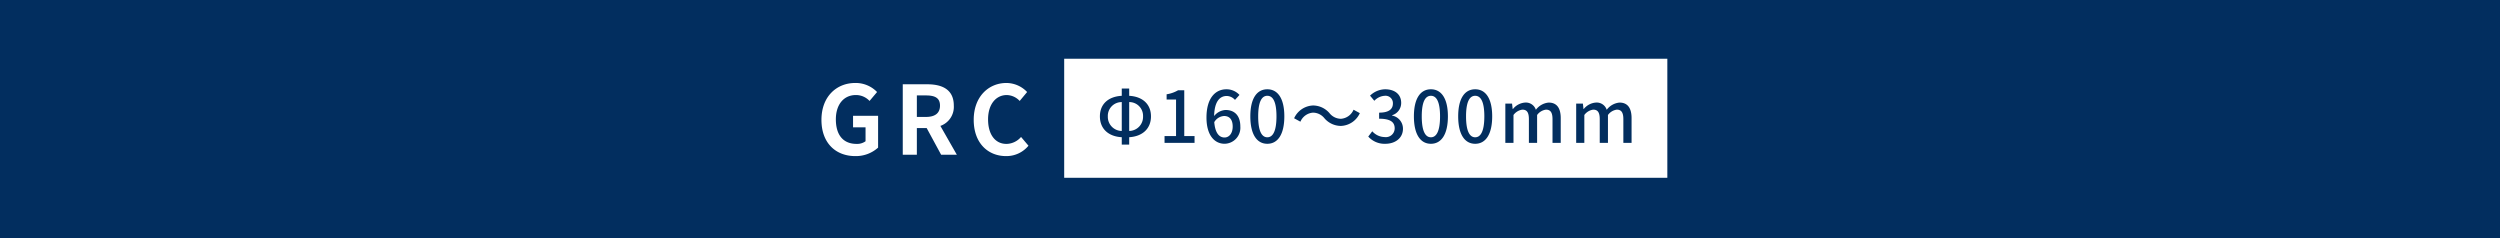
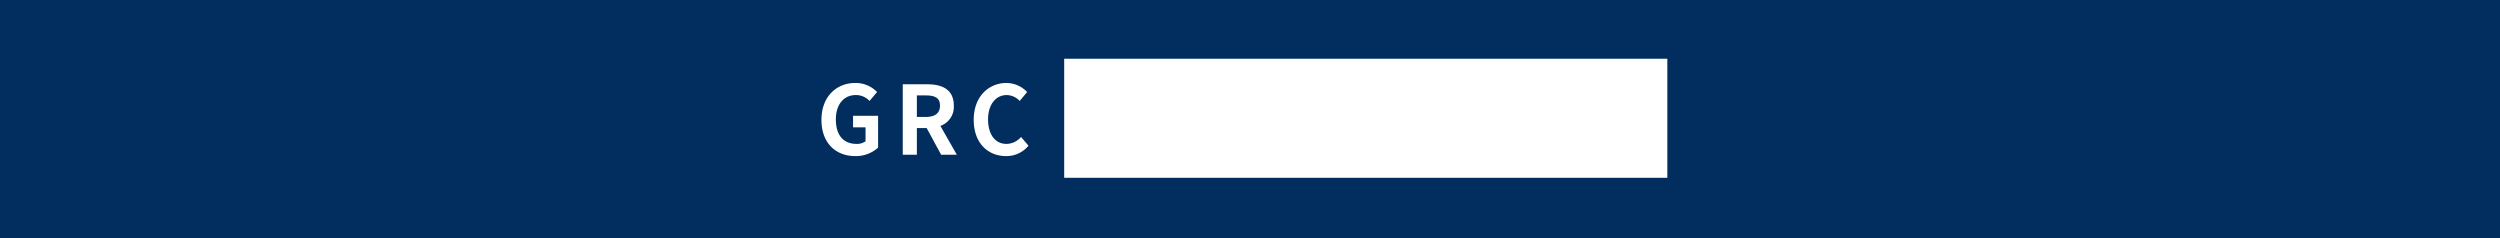
<svg xmlns="http://www.w3.org/2000/svg" id="products_btn05" width="420" height="40" viewBox="0 0 420 40">
  <rect id="長方形_23043" data-name="長方形 23043" width="420" height="40" fill="#022e5f" />
  <g id="text" transform="translate(-16.849 7)">
    <g id="グループ_128641" data-name="グループ 128641" transform="translate(38.598 3)">
      <rect id="長方形_30284" data-name="長方形 30284" width="101.328" height="20" transform="translate(157.035 -0.132)" fill="#fff" />
-       <path id="パス_4500" data-name="パス 4500" d="M-39.894-6.852a2.309,2.309,0,0,1,2.328,2.4A2.363,2.363,0,0,1-39.894-2ZM-41.142-2a2.365,2.365,0,0,1-2.34-2.448,2.311,2.311,0,0,1,2.34-2.4Zm1.248-7.128h-1.248v1.224c-2.208.12-3.672,1.344-3.672,3.456s1.464,3.384,3.672,3.5V.288h1.248V-.948c2.208-.132,3.66-1.416,3.66-3.5s-1.452-3.336-3.66-3.456ZM-33.954,0h5.04V-1.14h-1.728V-8.832h-1.044a5.425,5.425,0,0,1-1.92.672v.876h1.584V-1.14h-1.932Zm10.08-.9c-.948,0-1.584-.828-1.728-2.58a2.056,2.056,0,0,1,1.644-1.032c.948,0,1.452.636,1.452,1.776S-23.106-.9-23.874-.9Zm2.508-7.152A2.966,2.966,0,0,0-23.574-9c-1.74,0-3.336,1.356-3.336,4.752,0,3,1.368,4.4,3.048,4.4a2.692,2.692,0,0,0,2.64-2.892c0-1.872-1-2.784-2.484-2.784a2.655,2.655,0,0,0-1.92,1.02c.06-2.52,1-3.372,2.124-3.372a1.9,1.9,0,0,1,1.38.66Zm4.68,8.208c1.728,0,2.856-1.536,2.856-4.608C-13.83-7.5-14.958-9-16.686-9s-2.856,1.488-2.856,4.548S-18.426.156-16.686.156Zm0-1.092c-.9,0-1.536-.96-1.536-3.516,0-2.532.636-3.456,1.536-3.456s1.536.924,1.536,3.456C-15.15-1.9-15.786-.936-16.686-.936Zm12.36-1.908a3.644,3.644,0,0,0,3.18-2.148L-2.2-5.568A2.5,2.5,0,0,1-4.314-4.044a2.481,2.481,0,0,1-1.92-.936,3.676,3.676,0,0,0-2.772-1.3,3.644,3.644,0,0,0-3.18,2.148l1.056.576A2.5,2.5,0,0,1-9.018-5.076,2.481,2.481,0,0,1-7.1-4.14,3.676,3.676,0,0,0-4.326-2.844Zm7.476,3C4.77.156,6.1-.78,6.1-2.376A2.236,2.236,0,0,0,4.278-4.584v-.06A2.135,2.135,0,0,0,5.8-6.72C5.8-8.184,4.686-9,3.1-9A3.722,3.722,0,0,0,.57-7.932l.72.864a2.586,2.586,0,0,1,1.764-.84A1.236,1.236,0,0,1,4.41-6.624c0,.888-.576,1.548-2.316,1.548v1.02c1.992,0,2.616.636,2.616,1.62A1.483,1.483,0,0,1,3.03-.972,2.854,2.854,0,0,1,.942-1.944L.27-1.056A3.666,3.666,0,0,0,3.15.156Zm7.644,0c1.728,0,2.856-1.536,2.856-4.608C13.65-7.5,12.522-9,10.794-9S7.938-7.512,7.938-4.452,9.054.156,10.794.156Zm0-1.092c-.9,0-1.536-.96-1.536-3.516,0-2.532.636-3.456,1.536-3.456s1.536.924,1.536,3.456C12.33-1.9,11.694-.936,10.794-.936ZM18.234.156c1.728,0,2.856-1.536,2.856-4.608C21.09-7.5,19.962-9,18.234-9s-2.856,1.488-2.856,4.548S16.494.156,18.234.156Zm0-1.092c-.9,0-1.536-.96-1.536-3.516,0-2.532.636-3.456,1.536-3.456s1.536.924,1.536,3.456C19.77-1.9,19.134-.936,18.234-.936ZM23.3,0h1.368V-4.68a2.228,2.228,0,0,1,1.488-.9c.756,0,1.1.456,1.1,1.6V0h1.38V-4.68a2.2,2.2,0,0,1,1.488-.9c.744,0,1.1.456,1.1,1.6V0h1.38V-4.152c0-1.68-.648-2.616-2.028-2.616a3.041,3.041,0,0,0-2.148,1.212A1.762,1.762,0,0,0,26.61-6.768a2.875,2.875,0,0,0-2.04,1.092h-.036L24.426-6.6H23.3ZM35.2,0H36.57V-4.68a2.228,2.228,0,0,1,1.488-.9c.756,0,1.1.456,1.1,1.6V0h1.38V-4.68a2.2,2.2,0,0,1,1.488-.9c.744,0,1.1.456,1.1,1.6V0h1.38V-4.152c0-1.68-.648-2.616-2.028-2.616a3.041,3.041,0,0,0-2.148,1.212,1.762,1.762,0,0,0-1.824-1.212,2.875,2.875,0,0,0-2.04,1.092h-.036L36.33-6.6H35.2Z" transform="translate(207.849 14)" fill="#022e5f" />
    </g>
    <path id="パス_4506" data-name="パス 4506" d="M-11.5.224A5.576,5.576,0,0,0-7.664-1.2V-6.544h-4.208v1.936h2.1v2.336a2.387,2.387,0,0,1-1.488.448c-2.32,0-3.5-1.552-3.5-4.128,0-2.544,1.376-4.08,3.344-4.08A3.109,3.109,0,0,1-9.1-9.04l1.264-1.5a4.982,4.982,0,0,0-3.664-1.52c-3.152,0-5.68,2.288-5.68,6.192C-17.184-1.92-14.736.224-11.5.224ZM-1.152-9.968H.384c1.52,0,2.352.432,2.352,1.712,0,1.264-.832,1.9-2.352,1.9H-1.152ZM5.568,0,2.8-4.848A3.389,3.389,0,0,0,5.056-8.256c0-2.72-1.968-3.584-4.448-3.584H-3.52V0h2.368V-4.48H.5L2.928,0Zm8.256.224A4.792,4.792,0,0,0,17.6-1.52L16.352-2.992A3.292,3.292,0,0,1,13.9-1.824c-1.872,0-3.088-1.552-3.088-4.128,0-2.544,1.344-4.08,3.136-4.08a3.053,3.053,0,0,1,2.176.992l1.248-1.5a4.83,4.83,0,0,0-3.472-1.52c-2.992,0-5.5,2.288-5.5,6.192C8.4-1.92,10.832.224,13.824.224Z" transform="translate(172.033 19)" fill="#fff" />
  </g>
</svg>